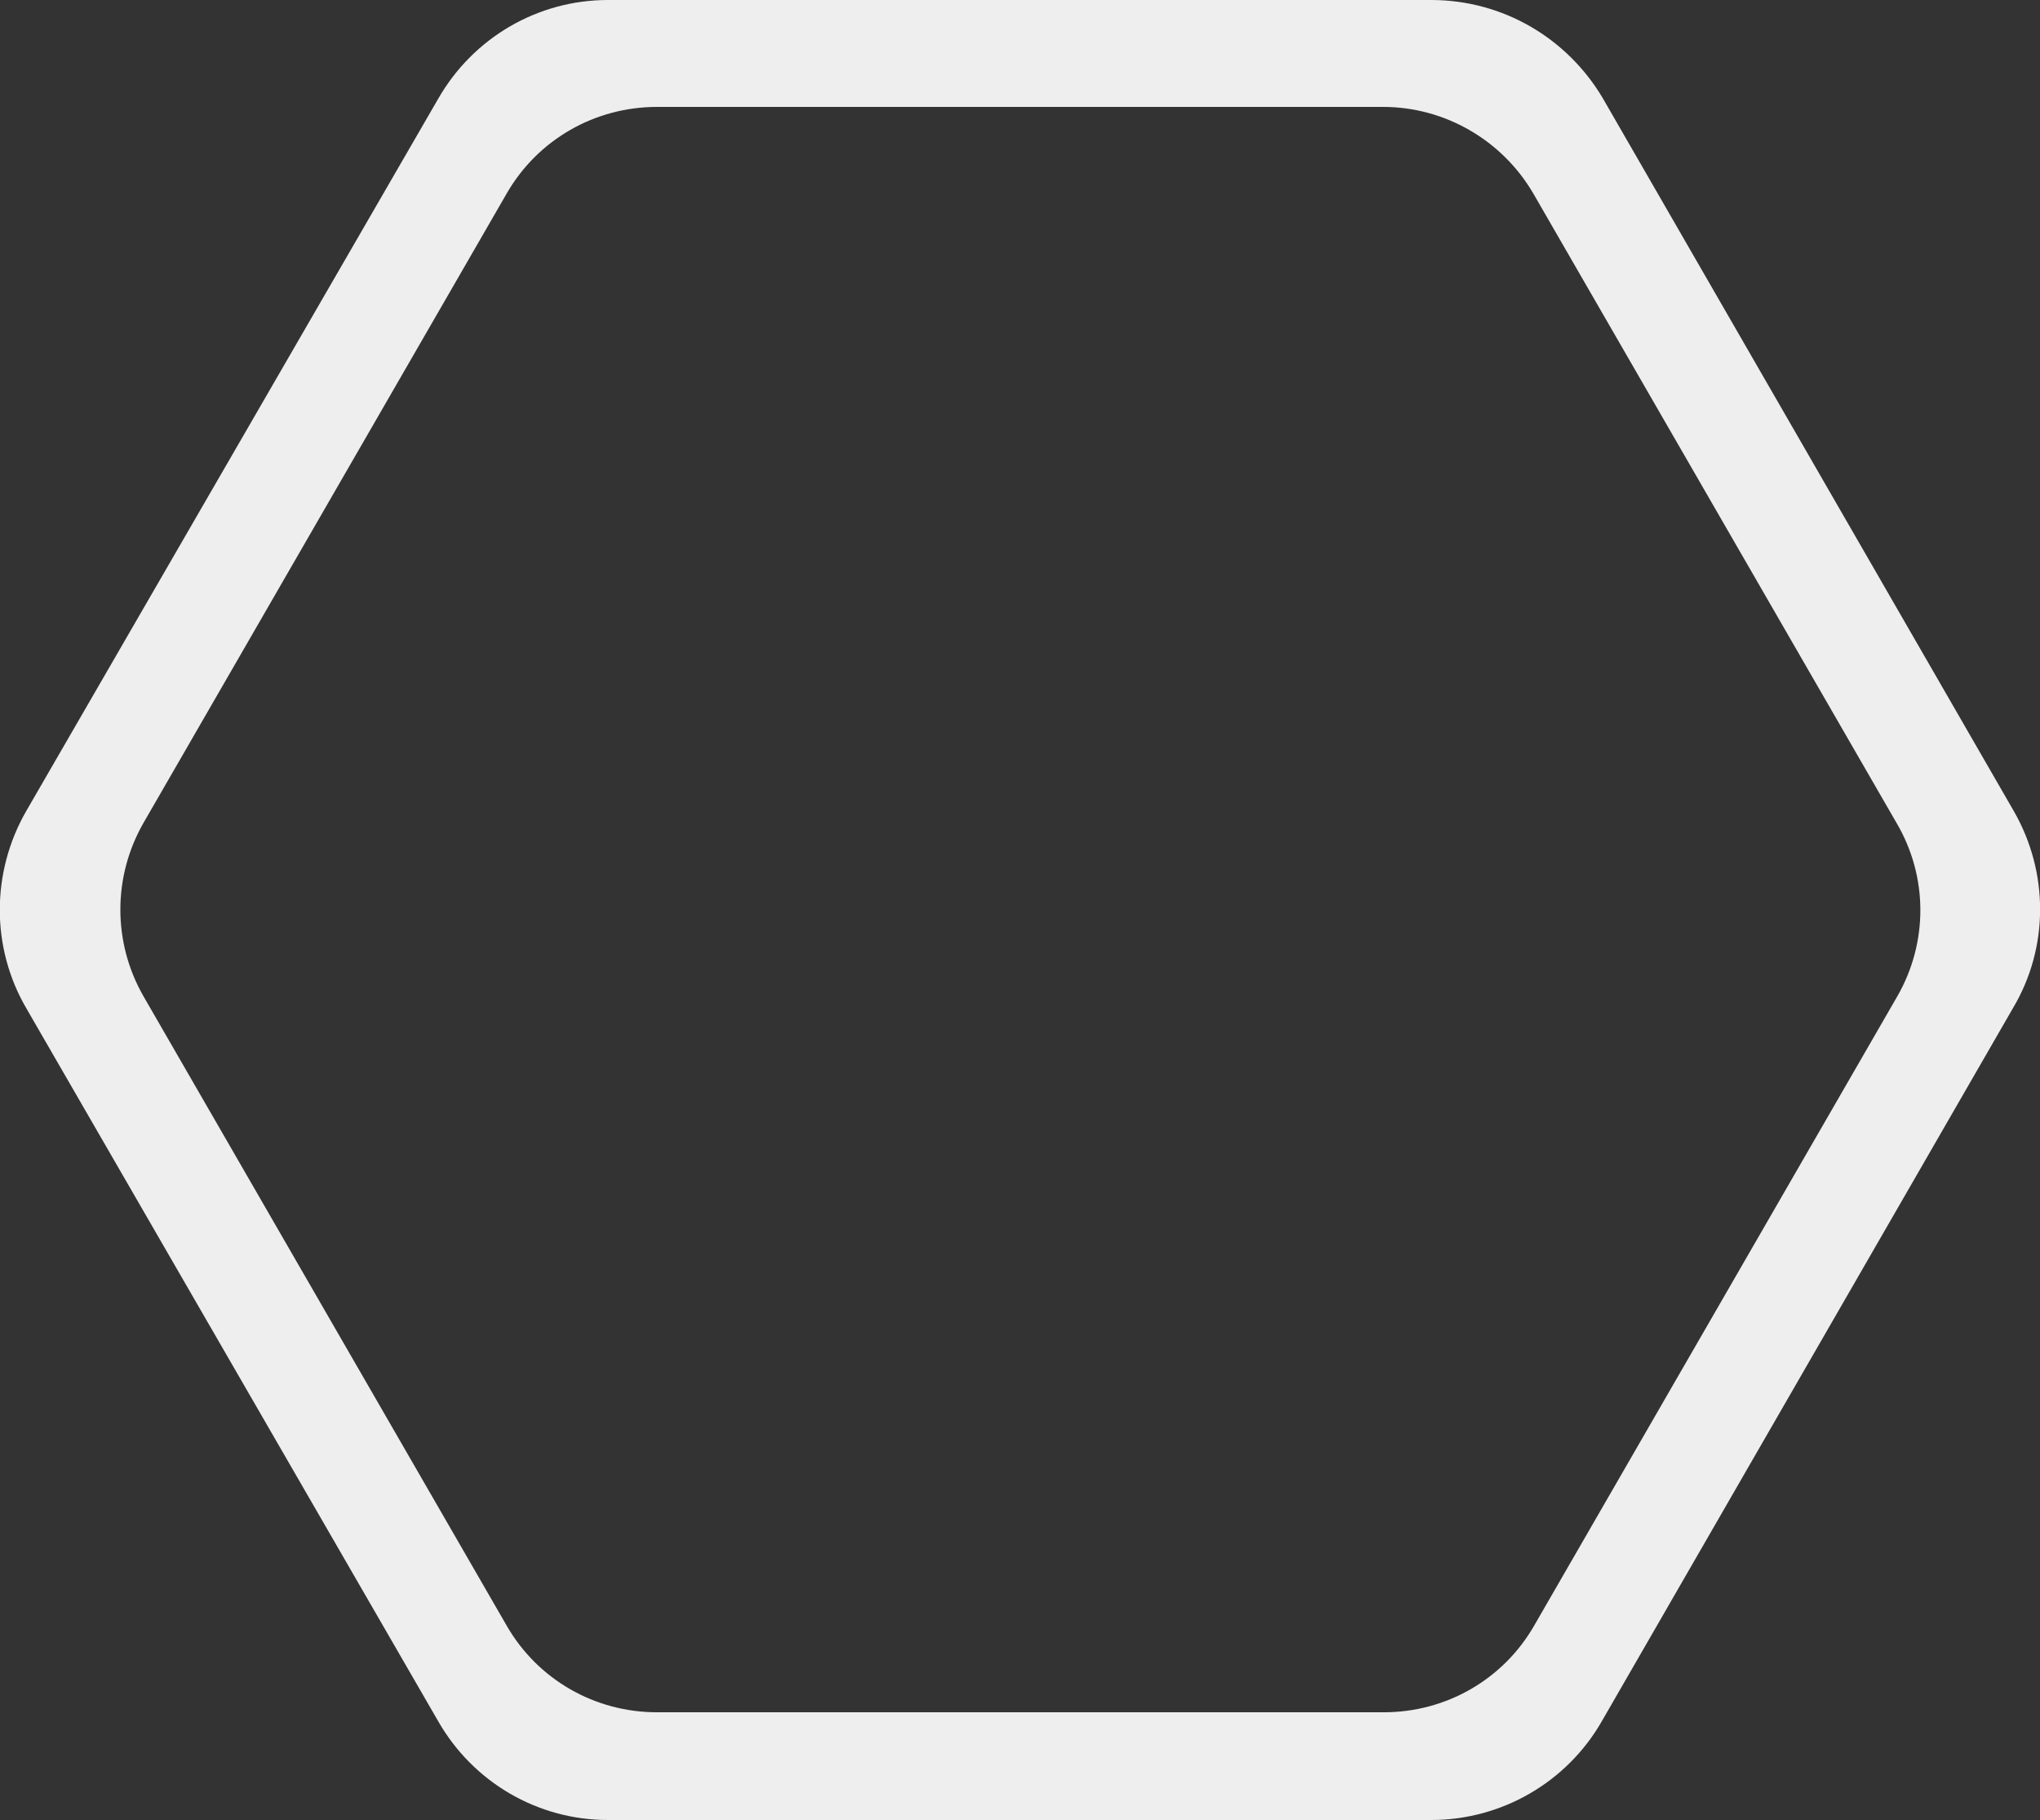
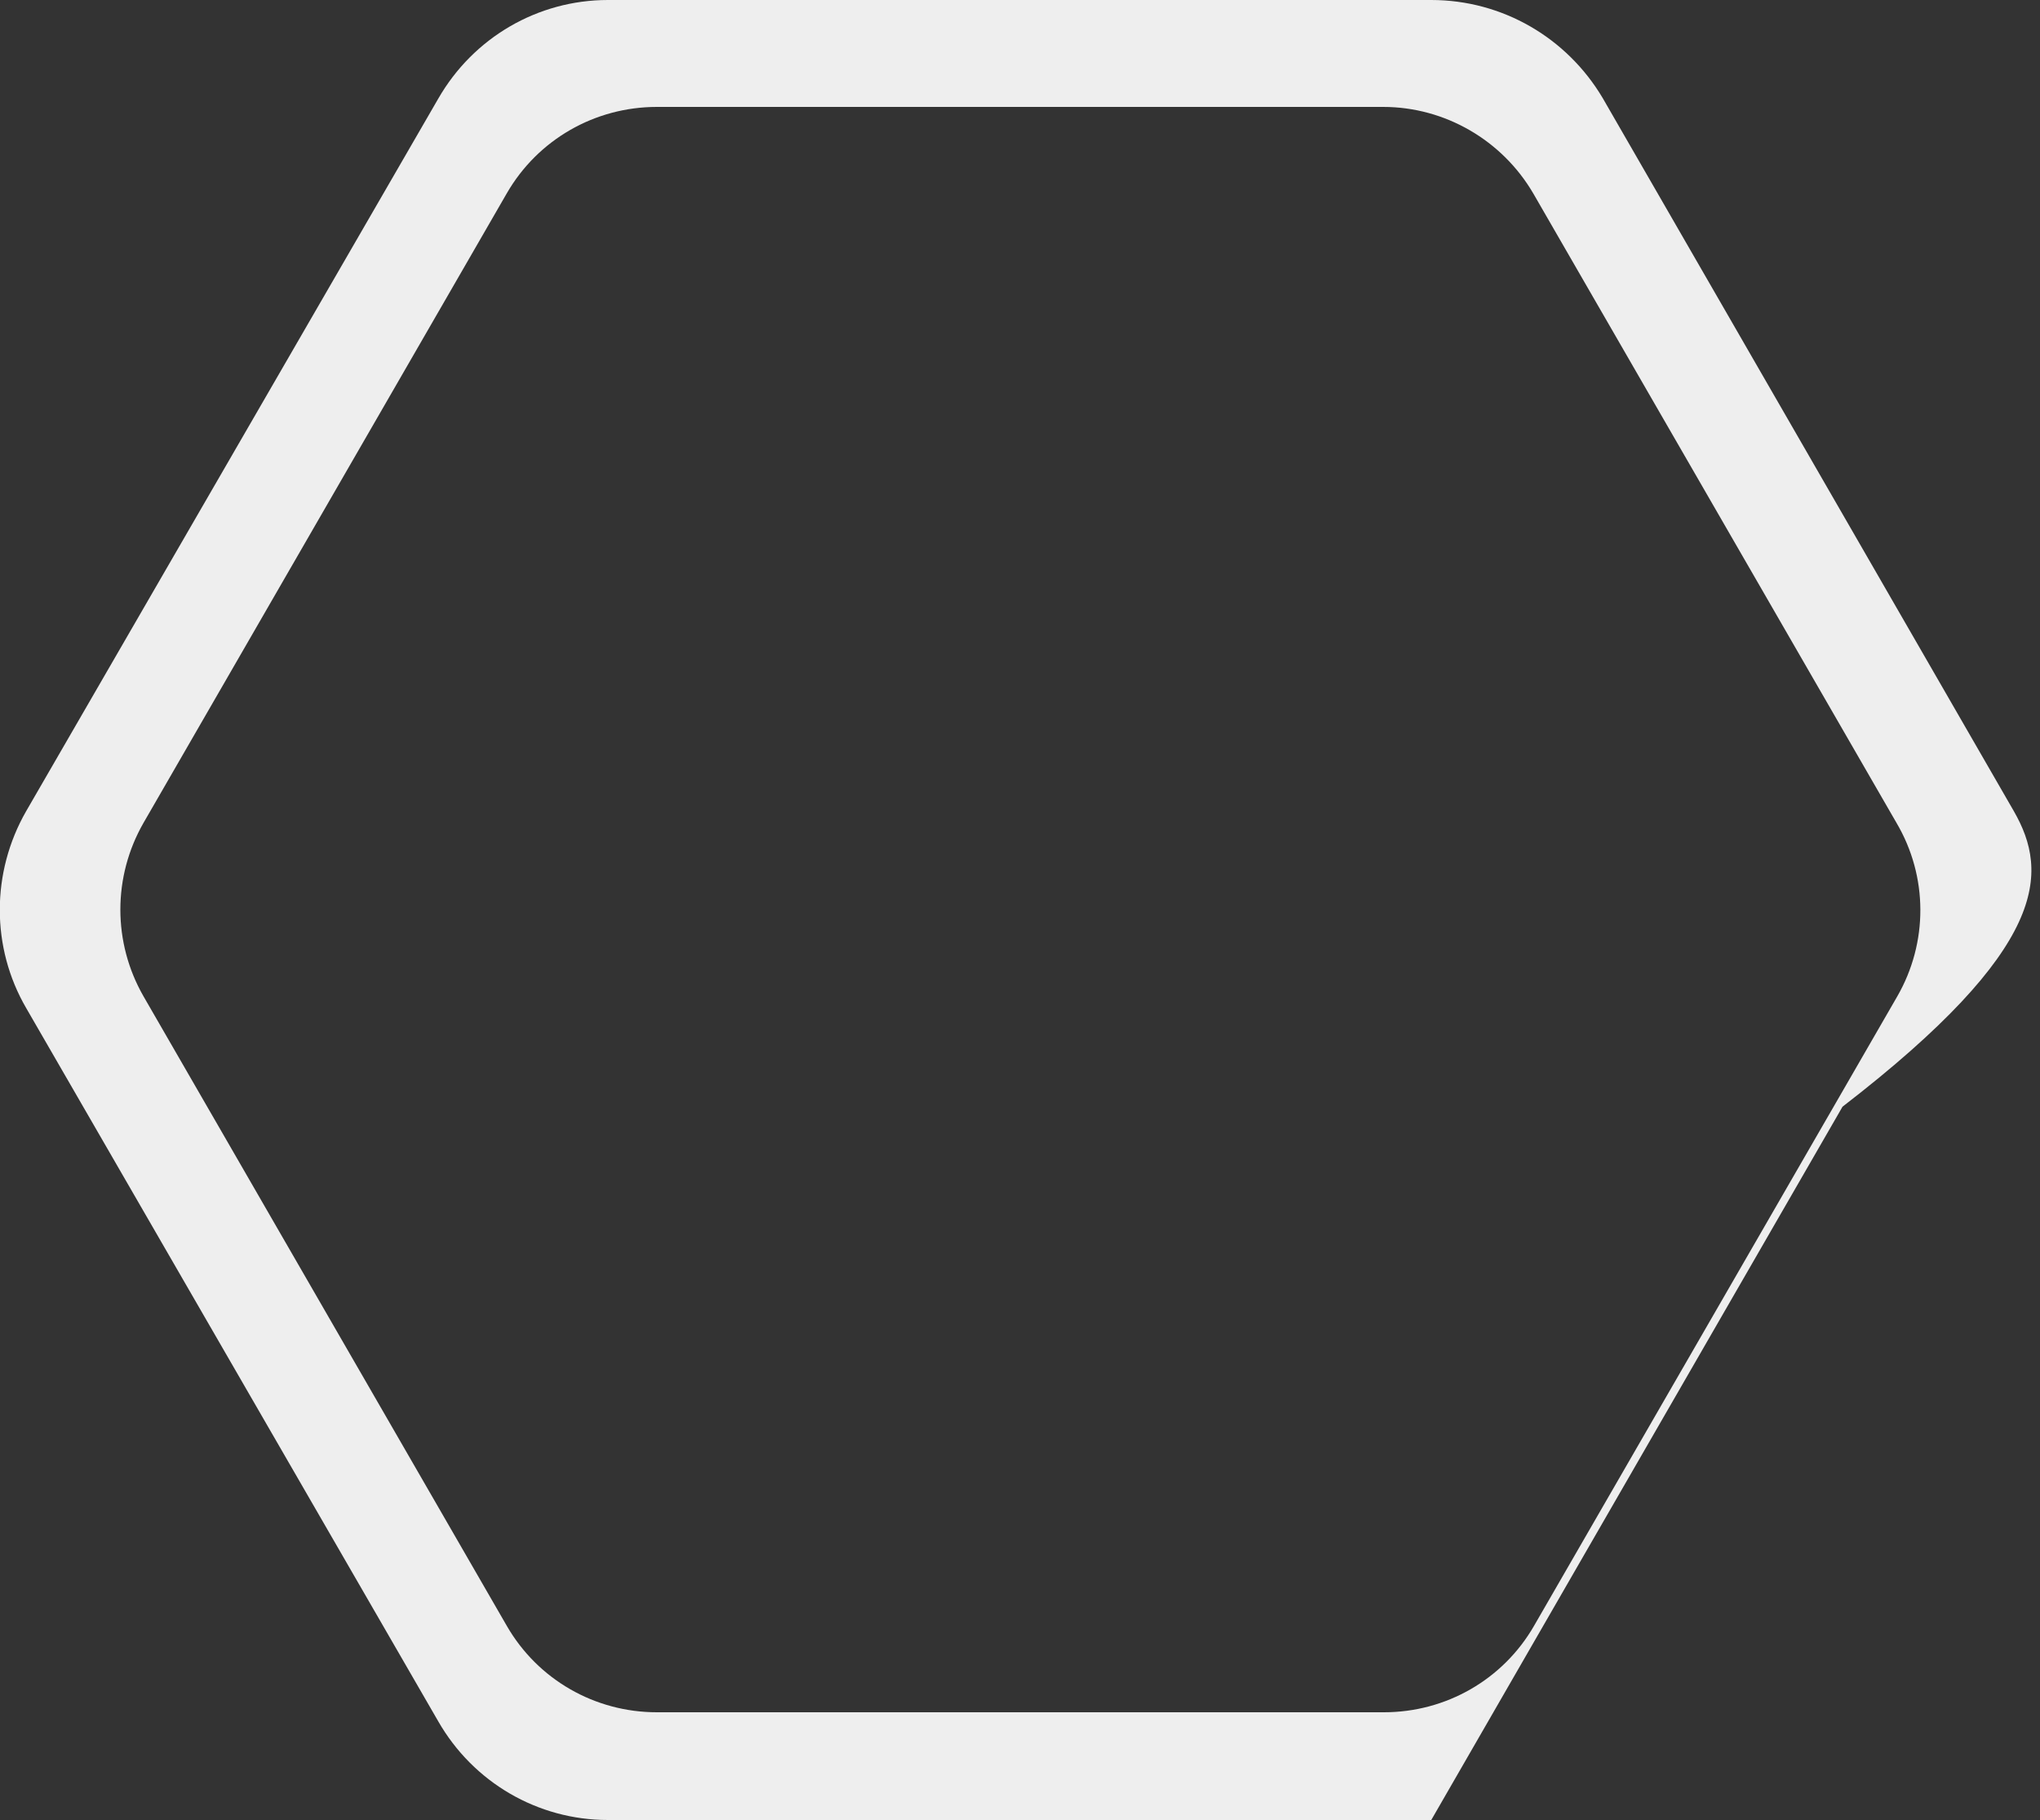
<svg xmlns="http://www.w3.org/2000/svg" version="1.1" id="Calque_1" x="0px" y="0px" viewBox="0 0 250 223" style="enable-background:new 0 0 250 223;" xml:space="preserve">
  <rect x="0" y="0" width="250" height="223" fill="#333333" stroke="none" />
  <style type="text/css">
	.st0{fill:#EEEEEE;}
</style>
-   <path class="st0" d="M246.8,99.4L196.4,12c-4.4-7.4-12.3-12-21-12H74.5C65.9,0,58,4.6,53.7,12.1L3.2,99.4c-4.3,7.5-4.3,16.7,0,24.1  l50.5,87.4C58,218.4,65.9,223,74.5,223h100.9c8.6,0,16.6-4.6,20.9-12.1l50.4-87.4C251.1,116.1,251.1,106.9,246.8,99.4z M232.5,122.1  L188,199.2c-3.8,6.6-10.8,10.6-18.4,10.6H80.5c-7.6,0-14.6-4-18.4-10.6l-44.5-77.1c-3.8-6.6-3.8-14.7,0-21.3l44.5-77.1  c3.8-6.6,10.8-10.6,18.4-10.6h89c7.6,0,14.6,4.1,18.4,10.6l44.5,77.1C236.3,107.4,236.3,115.5,232.5,122.1z" />
+   <path class="st0" d="M246.8,99.4L196.4,12c-4.4-7.4-12.3-12-21-12H74.5C65.9,0,58,4.6,53.7,12.1L3.2,99.4c-4.3,7.5-4.3,16.7,0,24.1  l50.5,87.4C58,218.4,65.9,223,74.5,223h100.9l50.4-87.4C251.1,116.1,251.1,106.9,246.8,99.4z M232.5,122.1  L188,199.2c-3.8,6.6-10.8,10.6-18.4,10.6H80.5c-7.6,0-14.6-4-18.4-10.6l-44.5-77.1c-3.8-6.6-3.8-14.7,0-21.3l44.5-77.1  c3.8-6.6,10.8-10.6,18.4-10.6h89c7.6,0,14.6,4.1,18.4,10.6l44.5,77.1C236.3,107.4,236.3,115.5,232.5,122.1z" />
</svg>